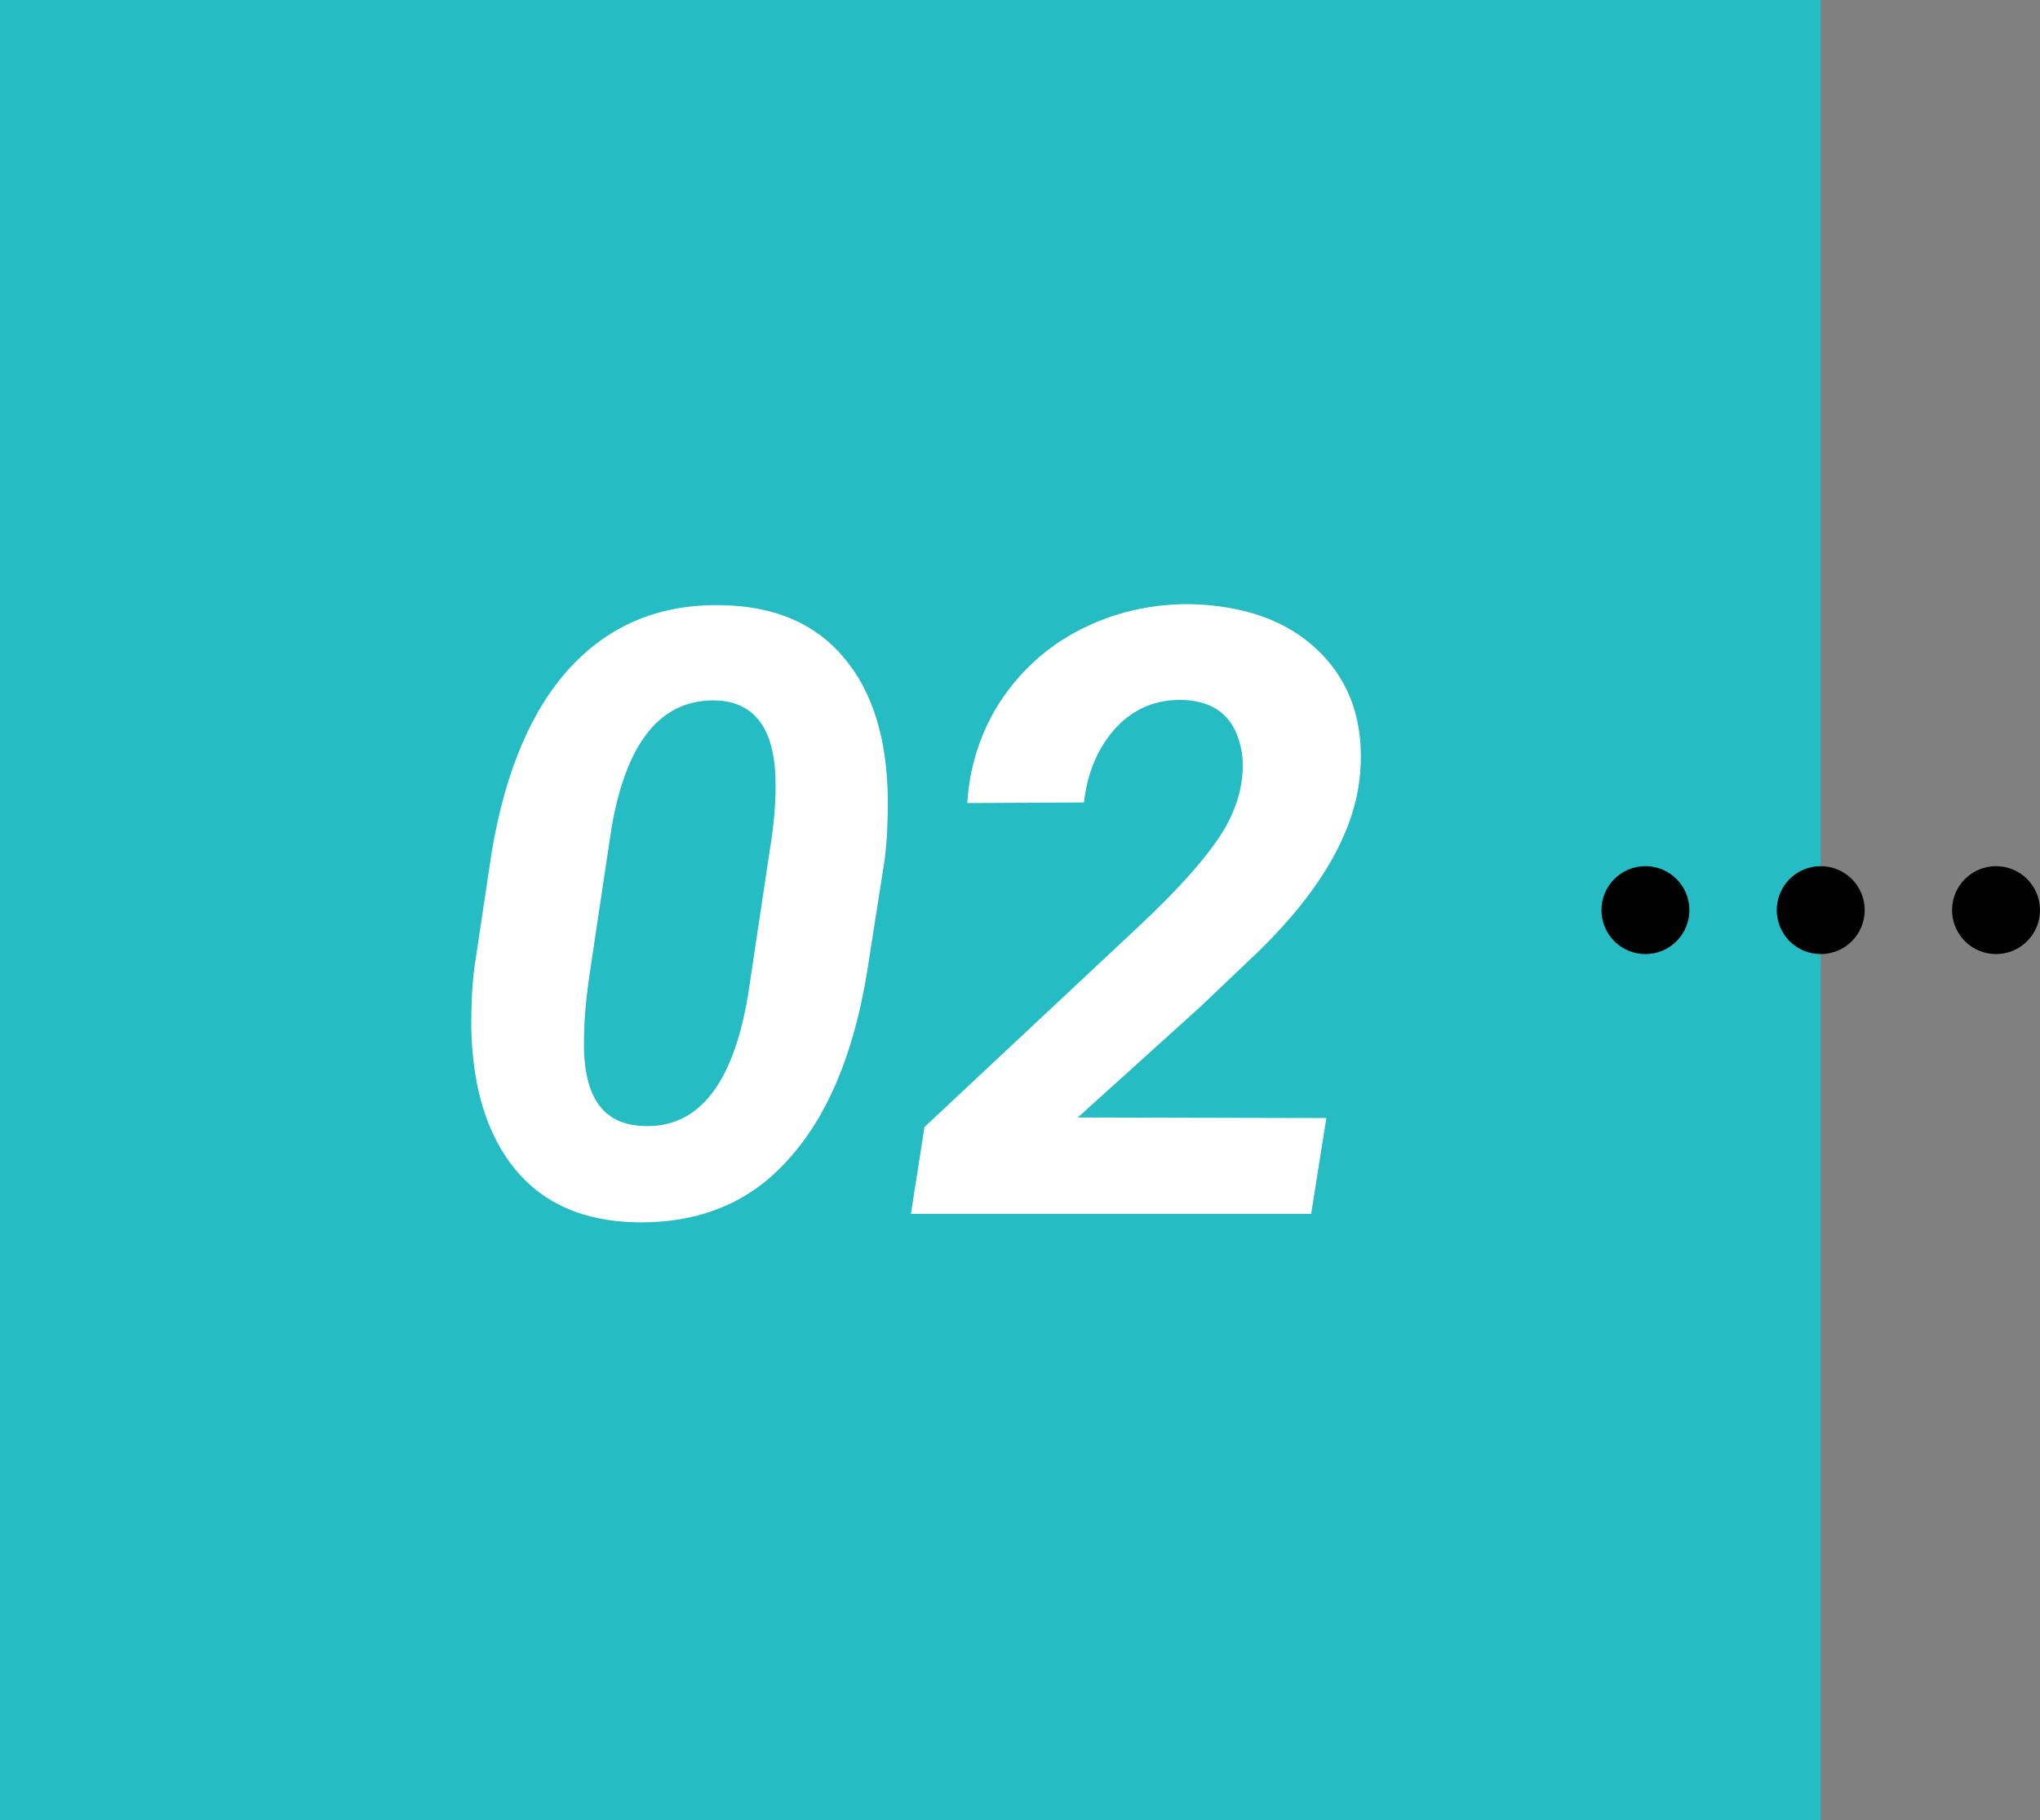
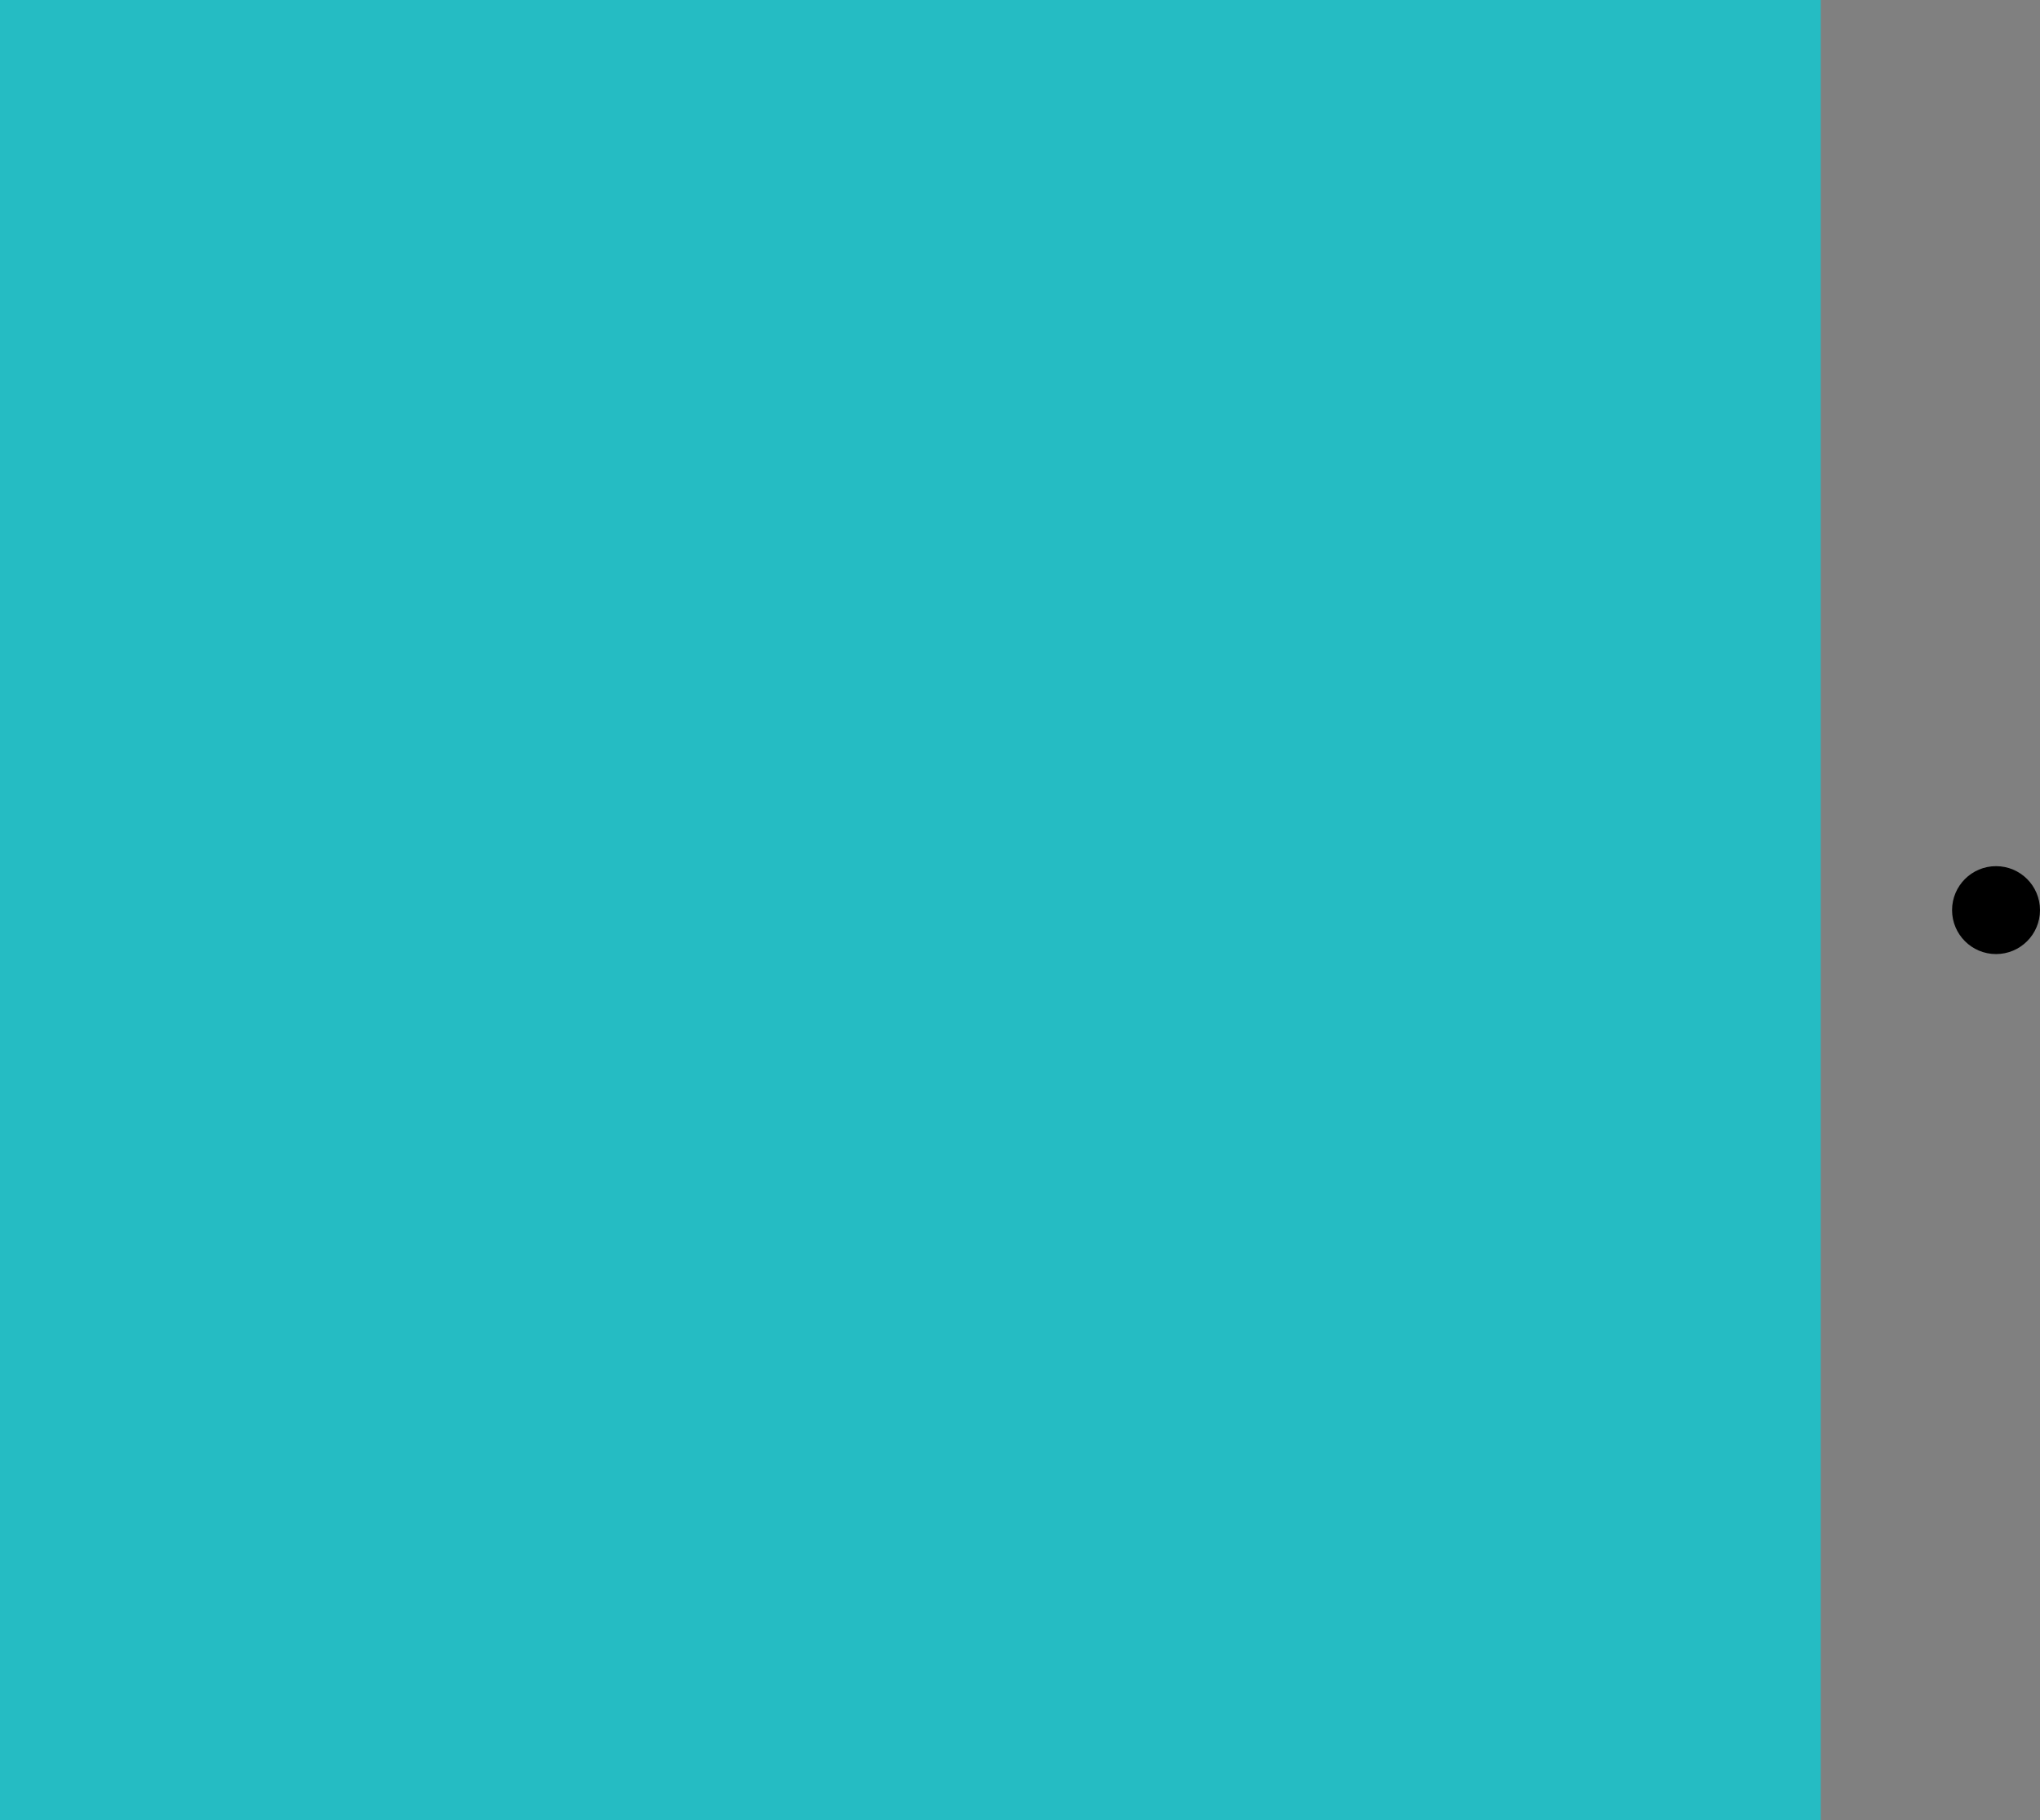
<svg xmlns="http://www.w3.org/2000/svg" version="1.1" id="Layer_1" x="0px" y="0px" viewBox="0 0 361.9 323" style="enable-background:new 0 0 361.9 323;" xml:space="preserve">
  <rect x="0" y="0" width="361.9" height="323" fill="#808080" stroke="none" />
  <style type="text/css">
	.st0{fill:#25BCC3;}
	.st1{fill:#FFFFFF;}
</style>
  <path class="st0" d="M0,0h323v323H0V0z" />
  <circle cx="354.1" cy="161.5" r="7.8" />
-   <circle cx="323" cy="161.5" r="7.8" />
-   <circle cx="291.9" cy="161.5" r="7.8" />
-   <path class="st1" d="M112.8,216.9c-9.2-0.2-16.4-3.3-21.4-9.4c-5-6.1-7.6-14.5-7.8-25.3c0-3.6,0.1-7.2,0.6-10.8l3-20  c2.4-14.5,7.1-25.6,14.1-33.1s16-11.2,27-10.9c9.2,0.2,16.4,3.3,21.4,9.3c5.1,6,7.7,14.4,7.8,25.2c0,3.7-0.1,7.3-0.6,10.9l-3.1,19.8  c-2.4,14.6-7.1,25.7-14.1,33.3C132.9,213.5,123.9,217.1,112.8,216.9L112.8,216.9z M137.6,139.4c0-9.7-3.4-14.7-10.3-15.1  c-9.9-0.4-16.1,7.1-18.8,22.5l-3.7,24.7c-0.8,5.2-1.2,9.5-1.2,12.9c-0.2,9.9,3.1,15,10.2,15.4c9.9,0.6,16.2-7.1,18.9-23.2l3.9-26  C137.3,146.4,137.6,142.6,137.6,139.4L137.6,139.4z M232.6,215.4h-71L164,200l37.9-35.5c7.8-7.3,12.9-13.2,15.5-17.7  c2.5-4.5,3.5-9,2.9-13.3c-1-6-4.5-9.1-10.5-9.3c-4.7-0.1-8.6,1.5-11.8,4.9c-3.1,3.4-5.1,7.8-5.7,13.3l-20.7,0.1  c0.4-6.6,2.4-12.7,5.9-18.1c3.6-5.4,8.3-9.7,14.2-12.7s12.3-4.5,19.2-4.5c9.9,0.2,17.6,3,23.1,8.4s8,12.5,7.3,21.5  c-0.8,10.1-6.7,20.6-17.8,31.5l-10.5,10l-21.8,19.7l44.1,0.1L232.6,215.4L232.6,215.4z" />
</svg>